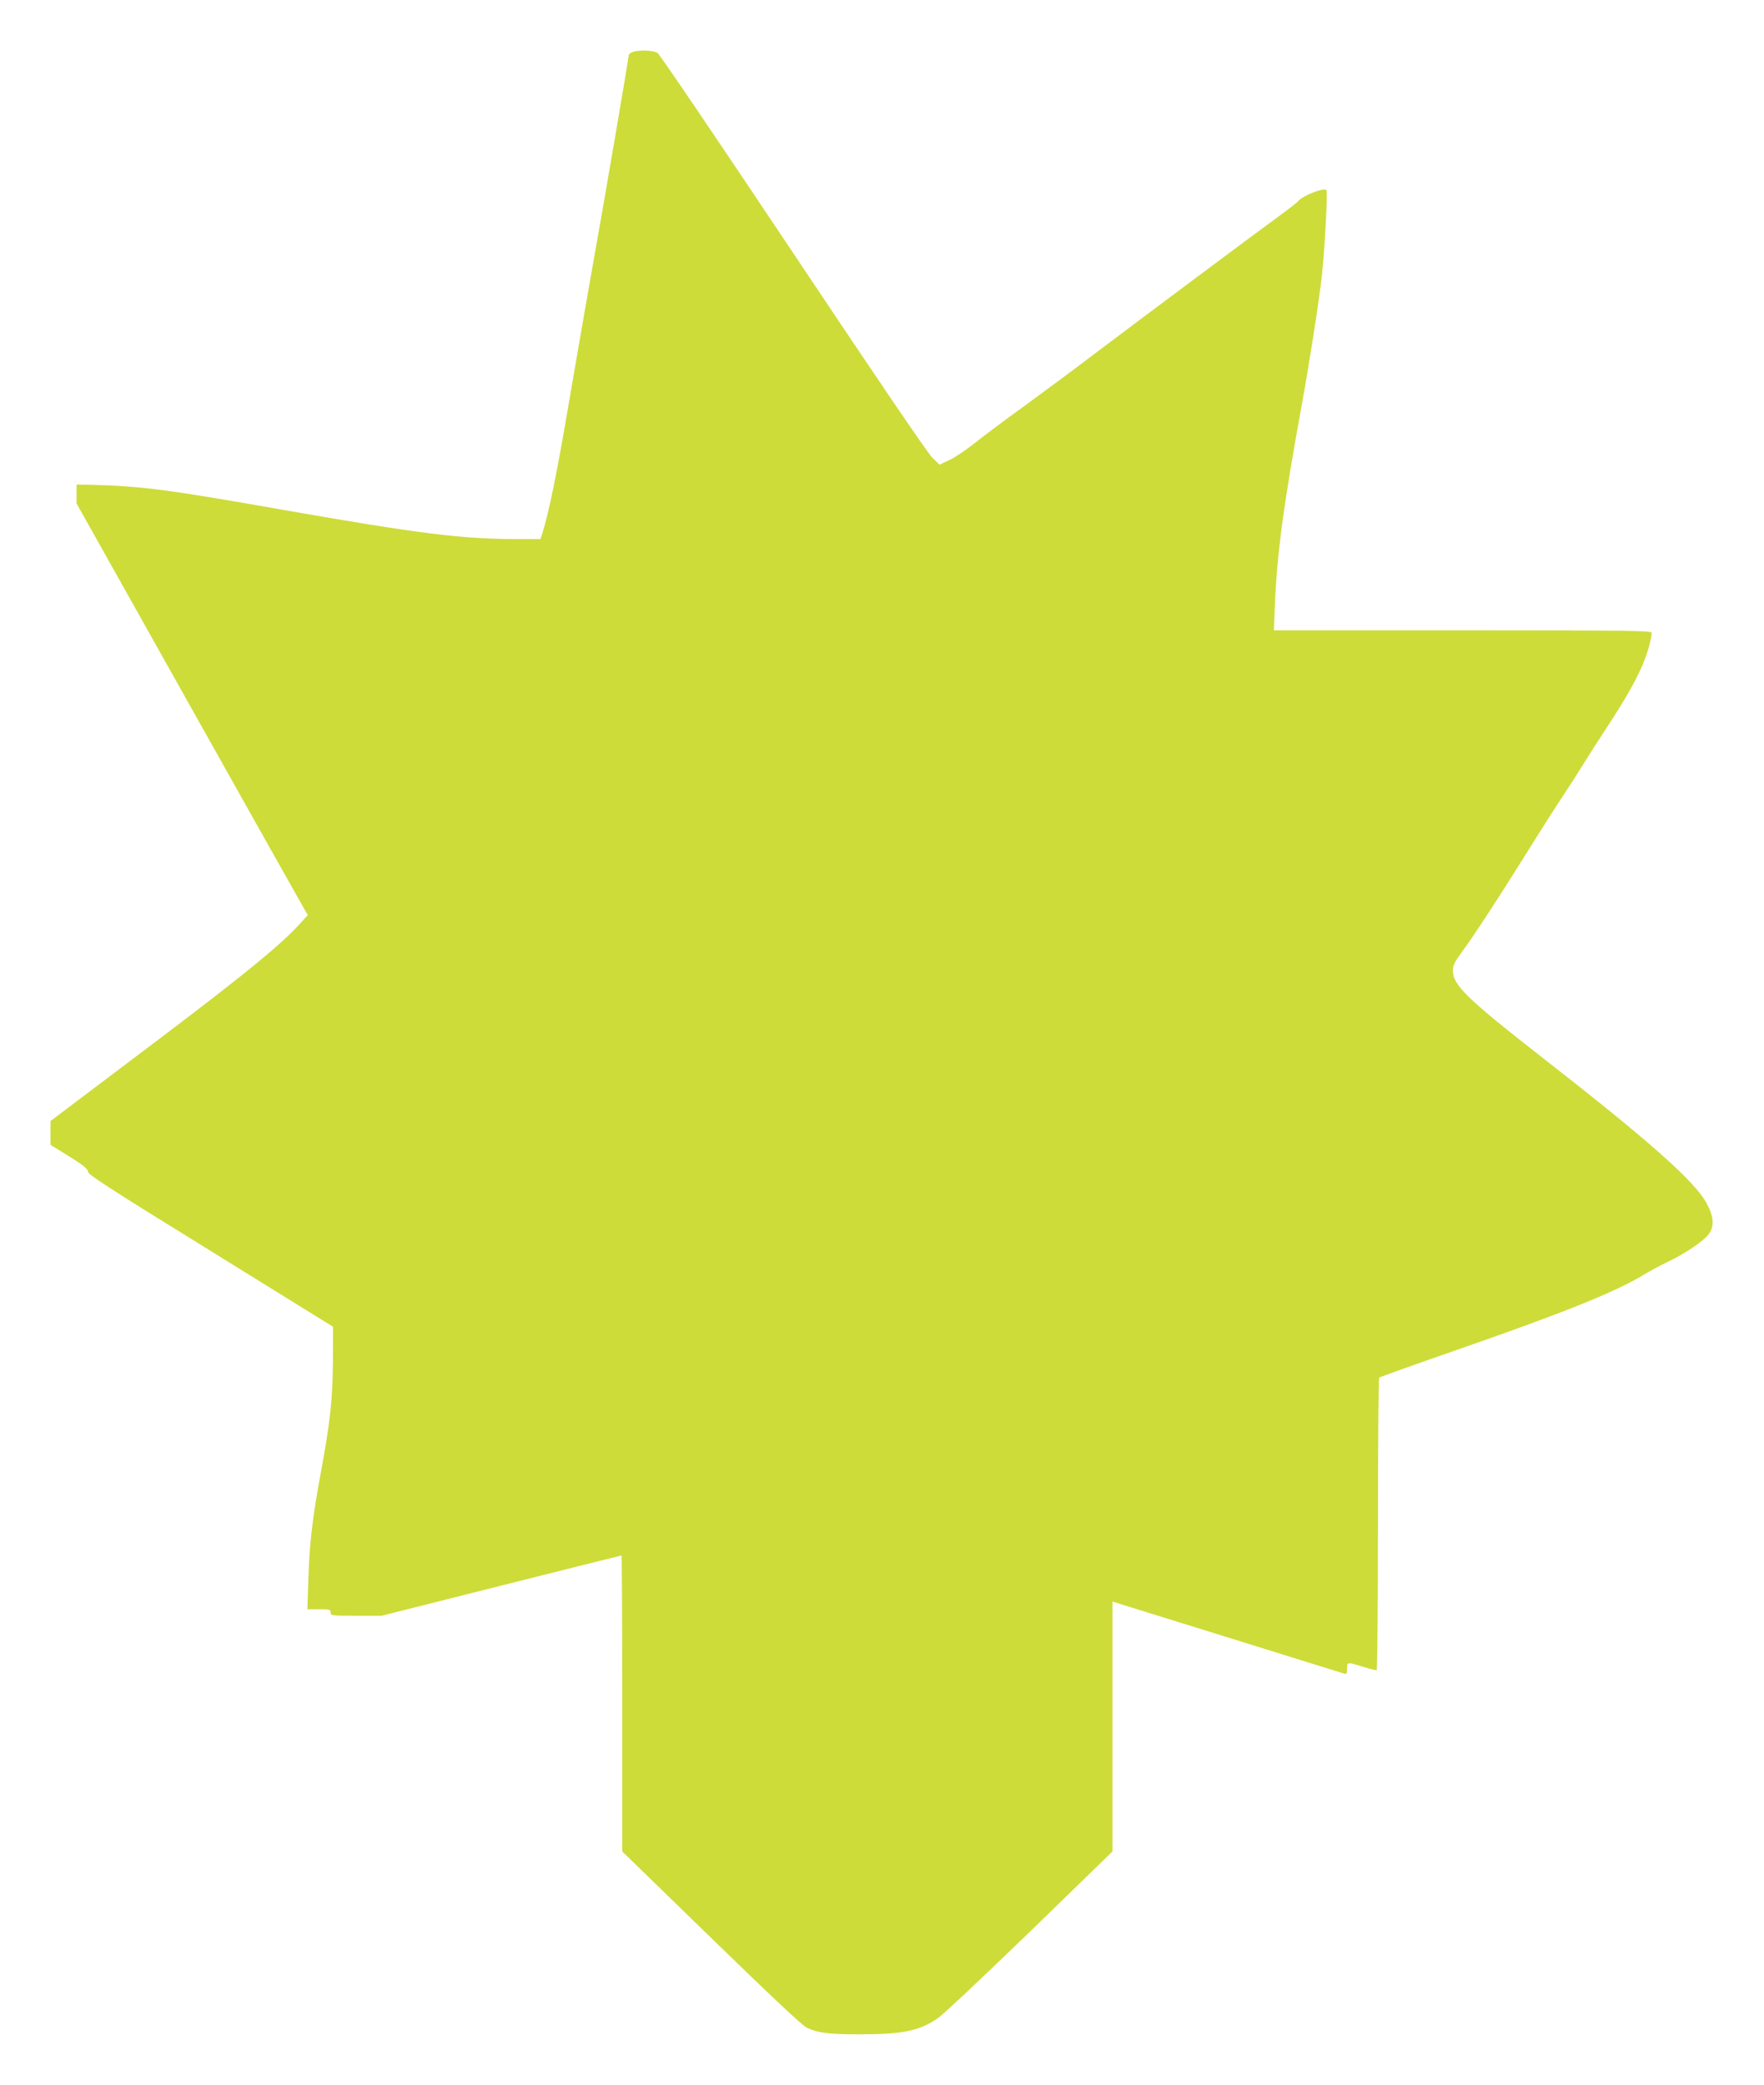
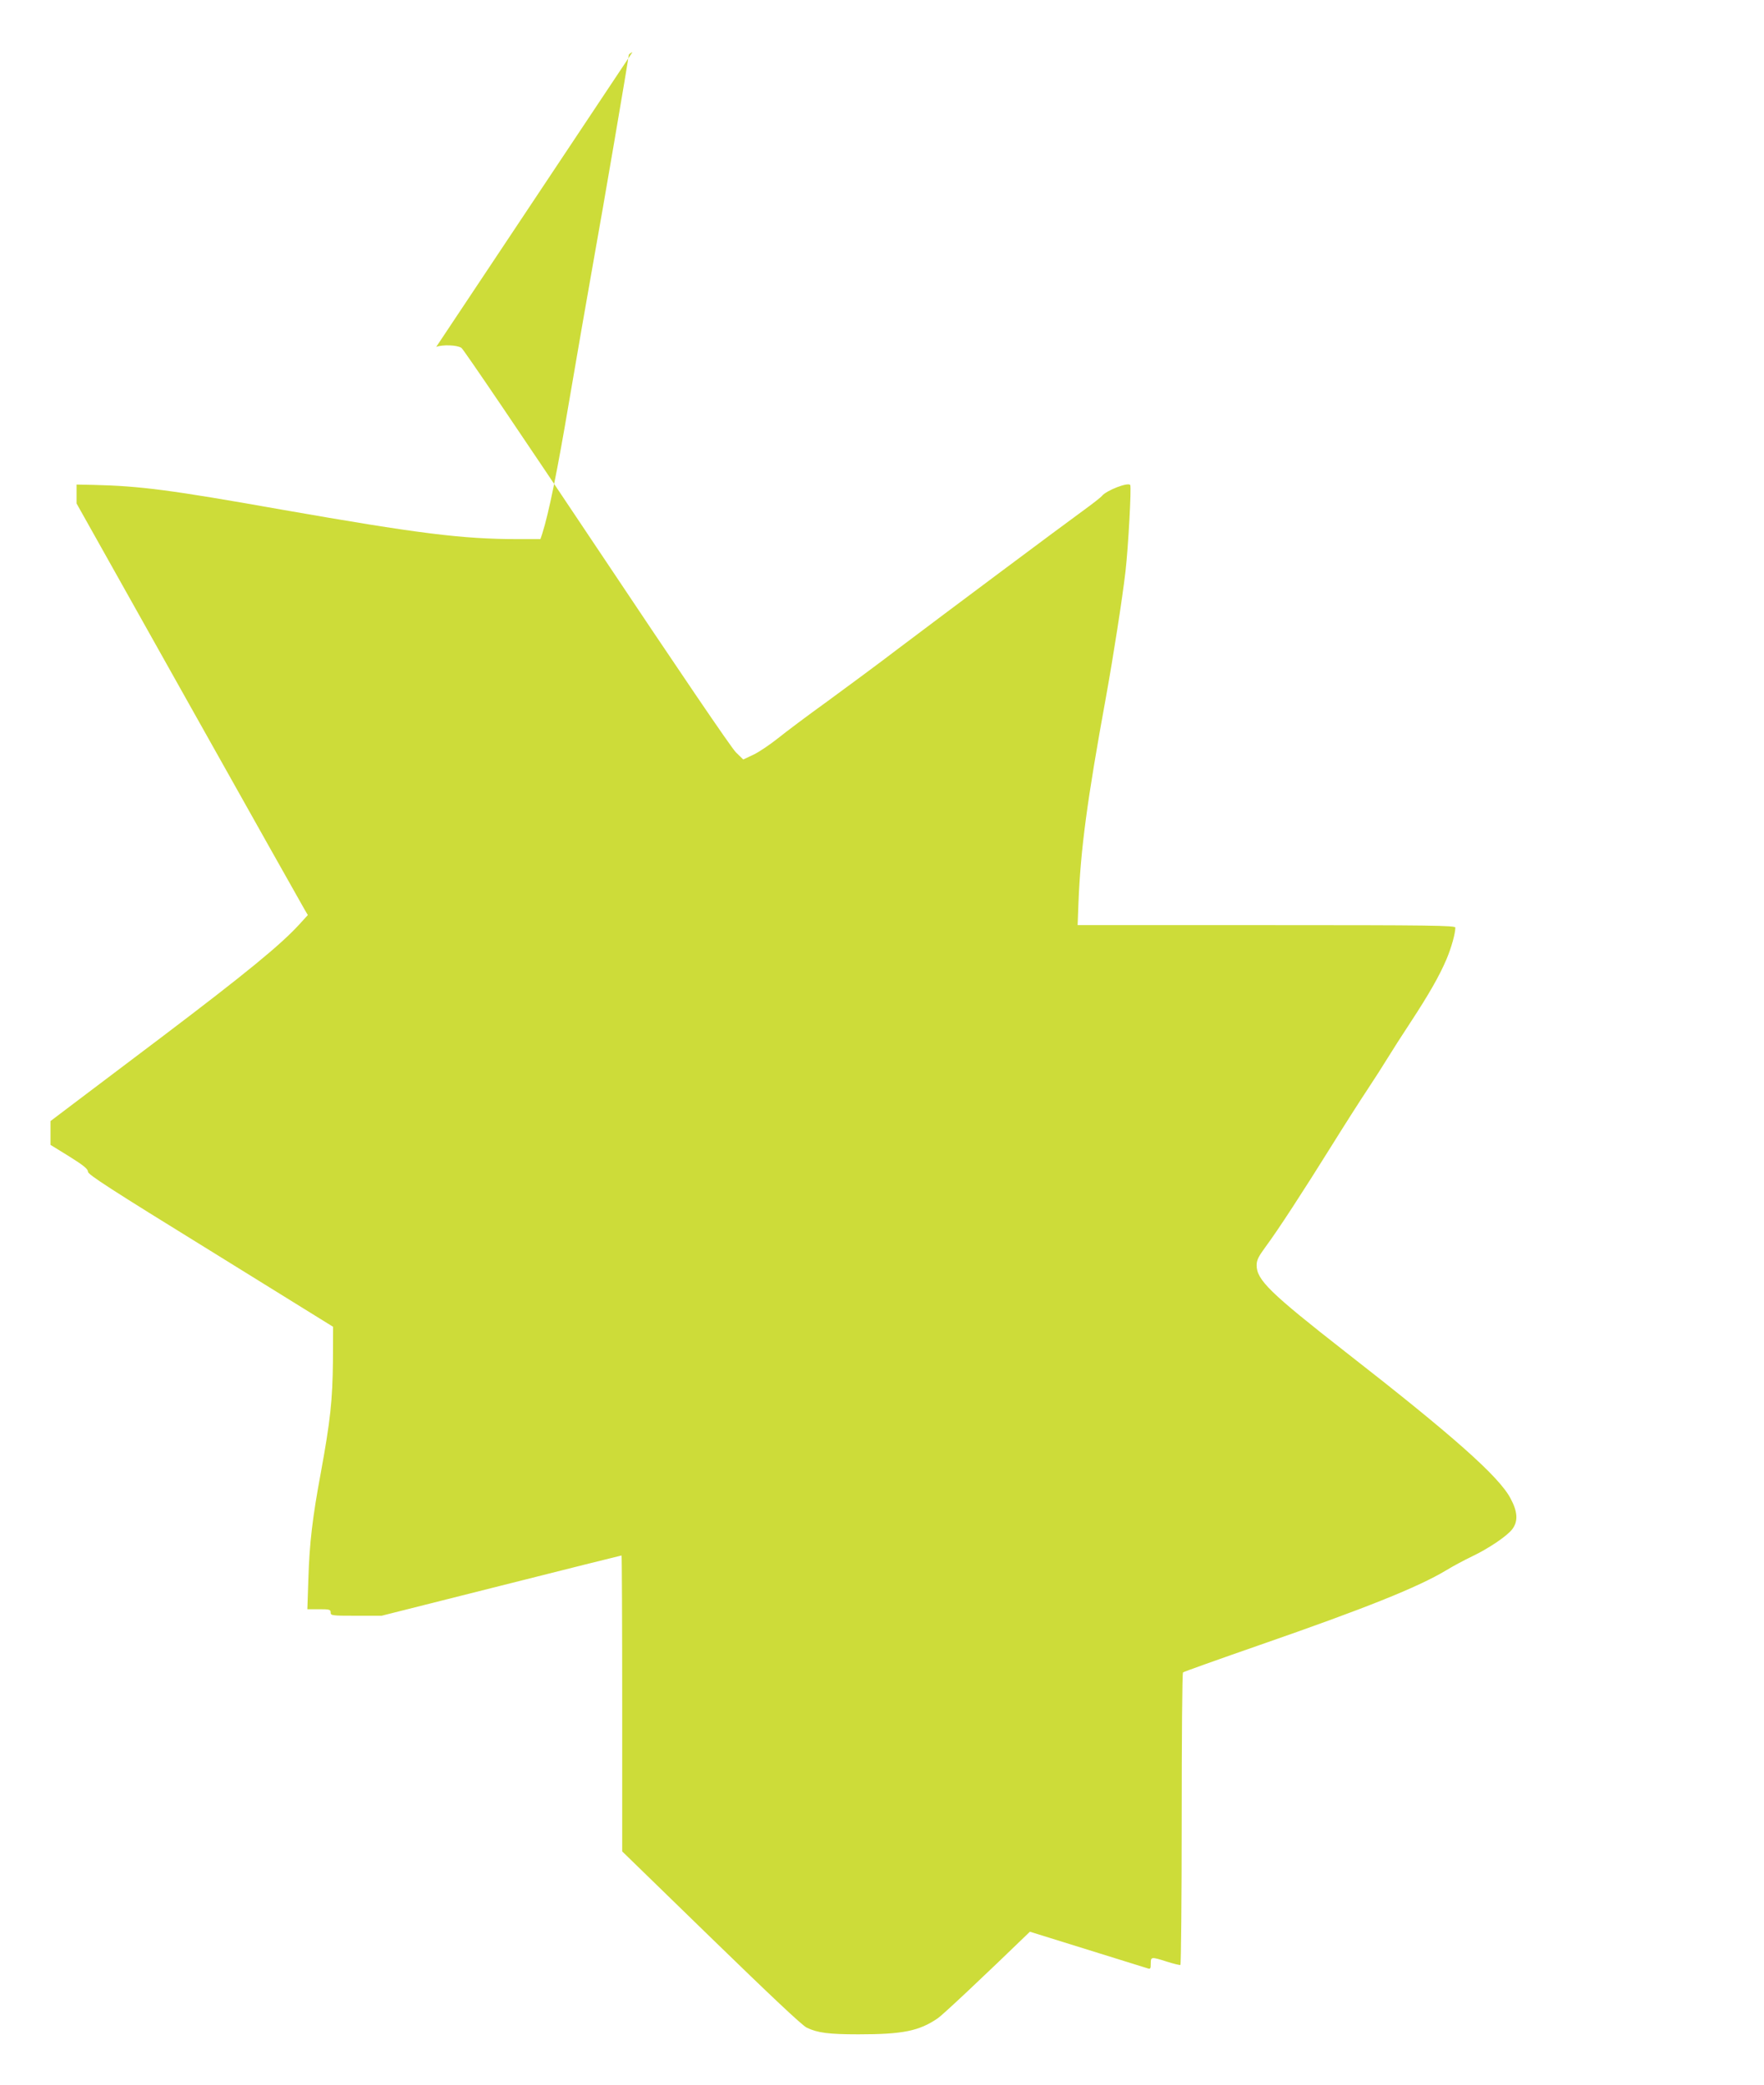
<svg xmlns="http://www.w3.org/2000/svg" version="1.0" width="1083pt" height="1280pt" viewBox="0 0 1083 1280" preserveAspectRatio="xMidYMid meet">
  <g transform="translate(0,1280) scale(0.1,-0.1)" fill="#cddc39" stroke="none">
-     <path d="M3883 12480 c-13 -5 -23 -14 -23 -19 0 -16 -158 -942 -221 -1291 -33 -184 -98 -560 -145 -835 -73 -431 -124 -683 -165 -812 l-11 -33 -136 0 c-346 0 -613 34 -1452 181 -683 121 -866 145 -1158 152 l-102 2 0 -58 0 -58 691 -1232 c380 -678 700 -1246 710 -1263 l19 -32 -52 -57 c-115 -126 -330 -302 -841 -689 -219 -165 -463 -350 -543 -410 l-144 -109 0 -73 0 -73 115 -71 c88 -55 115 -77 115 -94 0 -17 137 -106 753 -486 l752 -466 -1 -209 c-2 -239 -16 -368 -74 -685 -52 -279 -70 -433 -77 -658 l-6 -182 72 0 c64 0 71 -2 71 -20 0 -19 7 -20 157 -20 l156 0 734 185 c404 102 736 185 739 185 2 0 4 -409 4 -909 l0 -908 546 -531 c360 -350 559 -538 587 -551 66 -32 136 -41 317 -41 272 0 373 20 488 99 31 21 285 260 565 531 l507 493 0 767 0 767 698 -217 c383 -119 707 -220 720 -224 20 -7 22 -4 22 28 0 43 2 43 100 12 41 -13 78 -22 82 -20 4 3 8 406 8 896 0 491 3 895 8 900 4 4 217 80 473 169 645 224 968 353 1143 458 44 27 116 65 158 85 101 48 217 126 248 168 36 48 33 106 -11 188 -70 134 -353 385 -1014 900 -463 362 -545 442 -545 532 0 31 11 53 55 113 73 98 228 336 405 620 79 127 178 282 220 345 42 63 98 151 125 195 27 44 90 143 141 220 110 168 175 281 219 384 30 70 55 160 55 196 0 13 -153 15 -1160 15 l-1159 0 5 133 c13 333 53 631 169 1267 46 255 101 608 120 773 17 147 37 516 29 529 -12 19 -145 -32 -174 -67 -7 -9 -61 -51 -119 -93 -127 -92 -842 -626 -1136 -848 -115 -88 -309 -231 -429 -319 -121 -87 -258 -190 -305 -228 -48 -38 -114 -83 -149 -100 l-64 -30 -45 44 c-28 27 -357 512 -853 1255 -445 667 -819 1219 -832 1228 -25 18 -117 21 -155 6z" />
+     <path d="M3883 12480 c-13 -5 -23 -14 -23 -19 0 -16 -158 -942 -221 -1291 -33 -184 -98 -560 -145 -835 -73 -431 -124 -683 -165 -812 l-11 -33 -136 0 c-346 0 -613 34 -1452 181 -683 121 -866 145 -1158 152 l-102 2 0 -58 0 -58 691 -1232 c380 -678 700 -1246 710 -1263 l19 -32 -52 -57 c-115 -126 -330 -302 -841 -689 -219 -165 -463 -350 -543 -410 l-144 -109 0 -73 0 -73 115 -71 c88 -55 115 -77 115 -94 0 -17 137 -106 753 -486 l752 -466 -1 -209 c-2 -239 -16 -368 -74 -685 -52 -279 -70 -433 -77 -658 l-6 -182 72 0 c64 0 71 -2 71 -20 0 -19 7 -20 157 -20 l156 0 734 185 c404 102 736 185 739 185 2 0 4 -409 4 -909 l0 -908 546 -531 c360 -350 559 -538 587 -551 66 -32 136 -41 317 -41 272 0 373 20 488 99 31 21 285 260 565 531 c383 -119 707 -220 720 -224 20 -7 22 -4 22 28 0 43 2 43 100 12 41 -13 78 -22 82 -20 4 3 8 406 8 896 0 491 3 895 8 900 4 4 217 80 473 169 645 224 968 353 1143 458 44 27 116 65 158 85 101 48 217 126 248 168 36 48 33 106 -11 188 -70 134 -353 385 -1014 900 -463 362 -545 442 -545 532 0 31 11 53 55 113 73 98 228 336 405 620 79 127 178 282 220 345 42 63 98 151 125 195 27 44 90 143 141 220 110 168 175 281 219 384 30 70 55 160 55 196 0 13 -153 15 -1160 15 l-1159 0 5 133 c13 333 53 631 169 1267 46 255 101 608 120 773 17 147 37 516 29 529 -12 19 -145 -32 -174 -67 -7 -9 -61 -51 -119 -93 -127 -92 -842 -626 -1136 -848 -115 -88 -309 -231 -429 -319 -121 -87 -258 -190 -305 -228 -48 -38 -114 -83 -149 -100 l-64 -30 -45 44 c-28 27 -357 512 -853 1255 -445 667 -819 1219 -832 1228 -25 18 -117 21 -155 6z" />
  </g>
</svg>